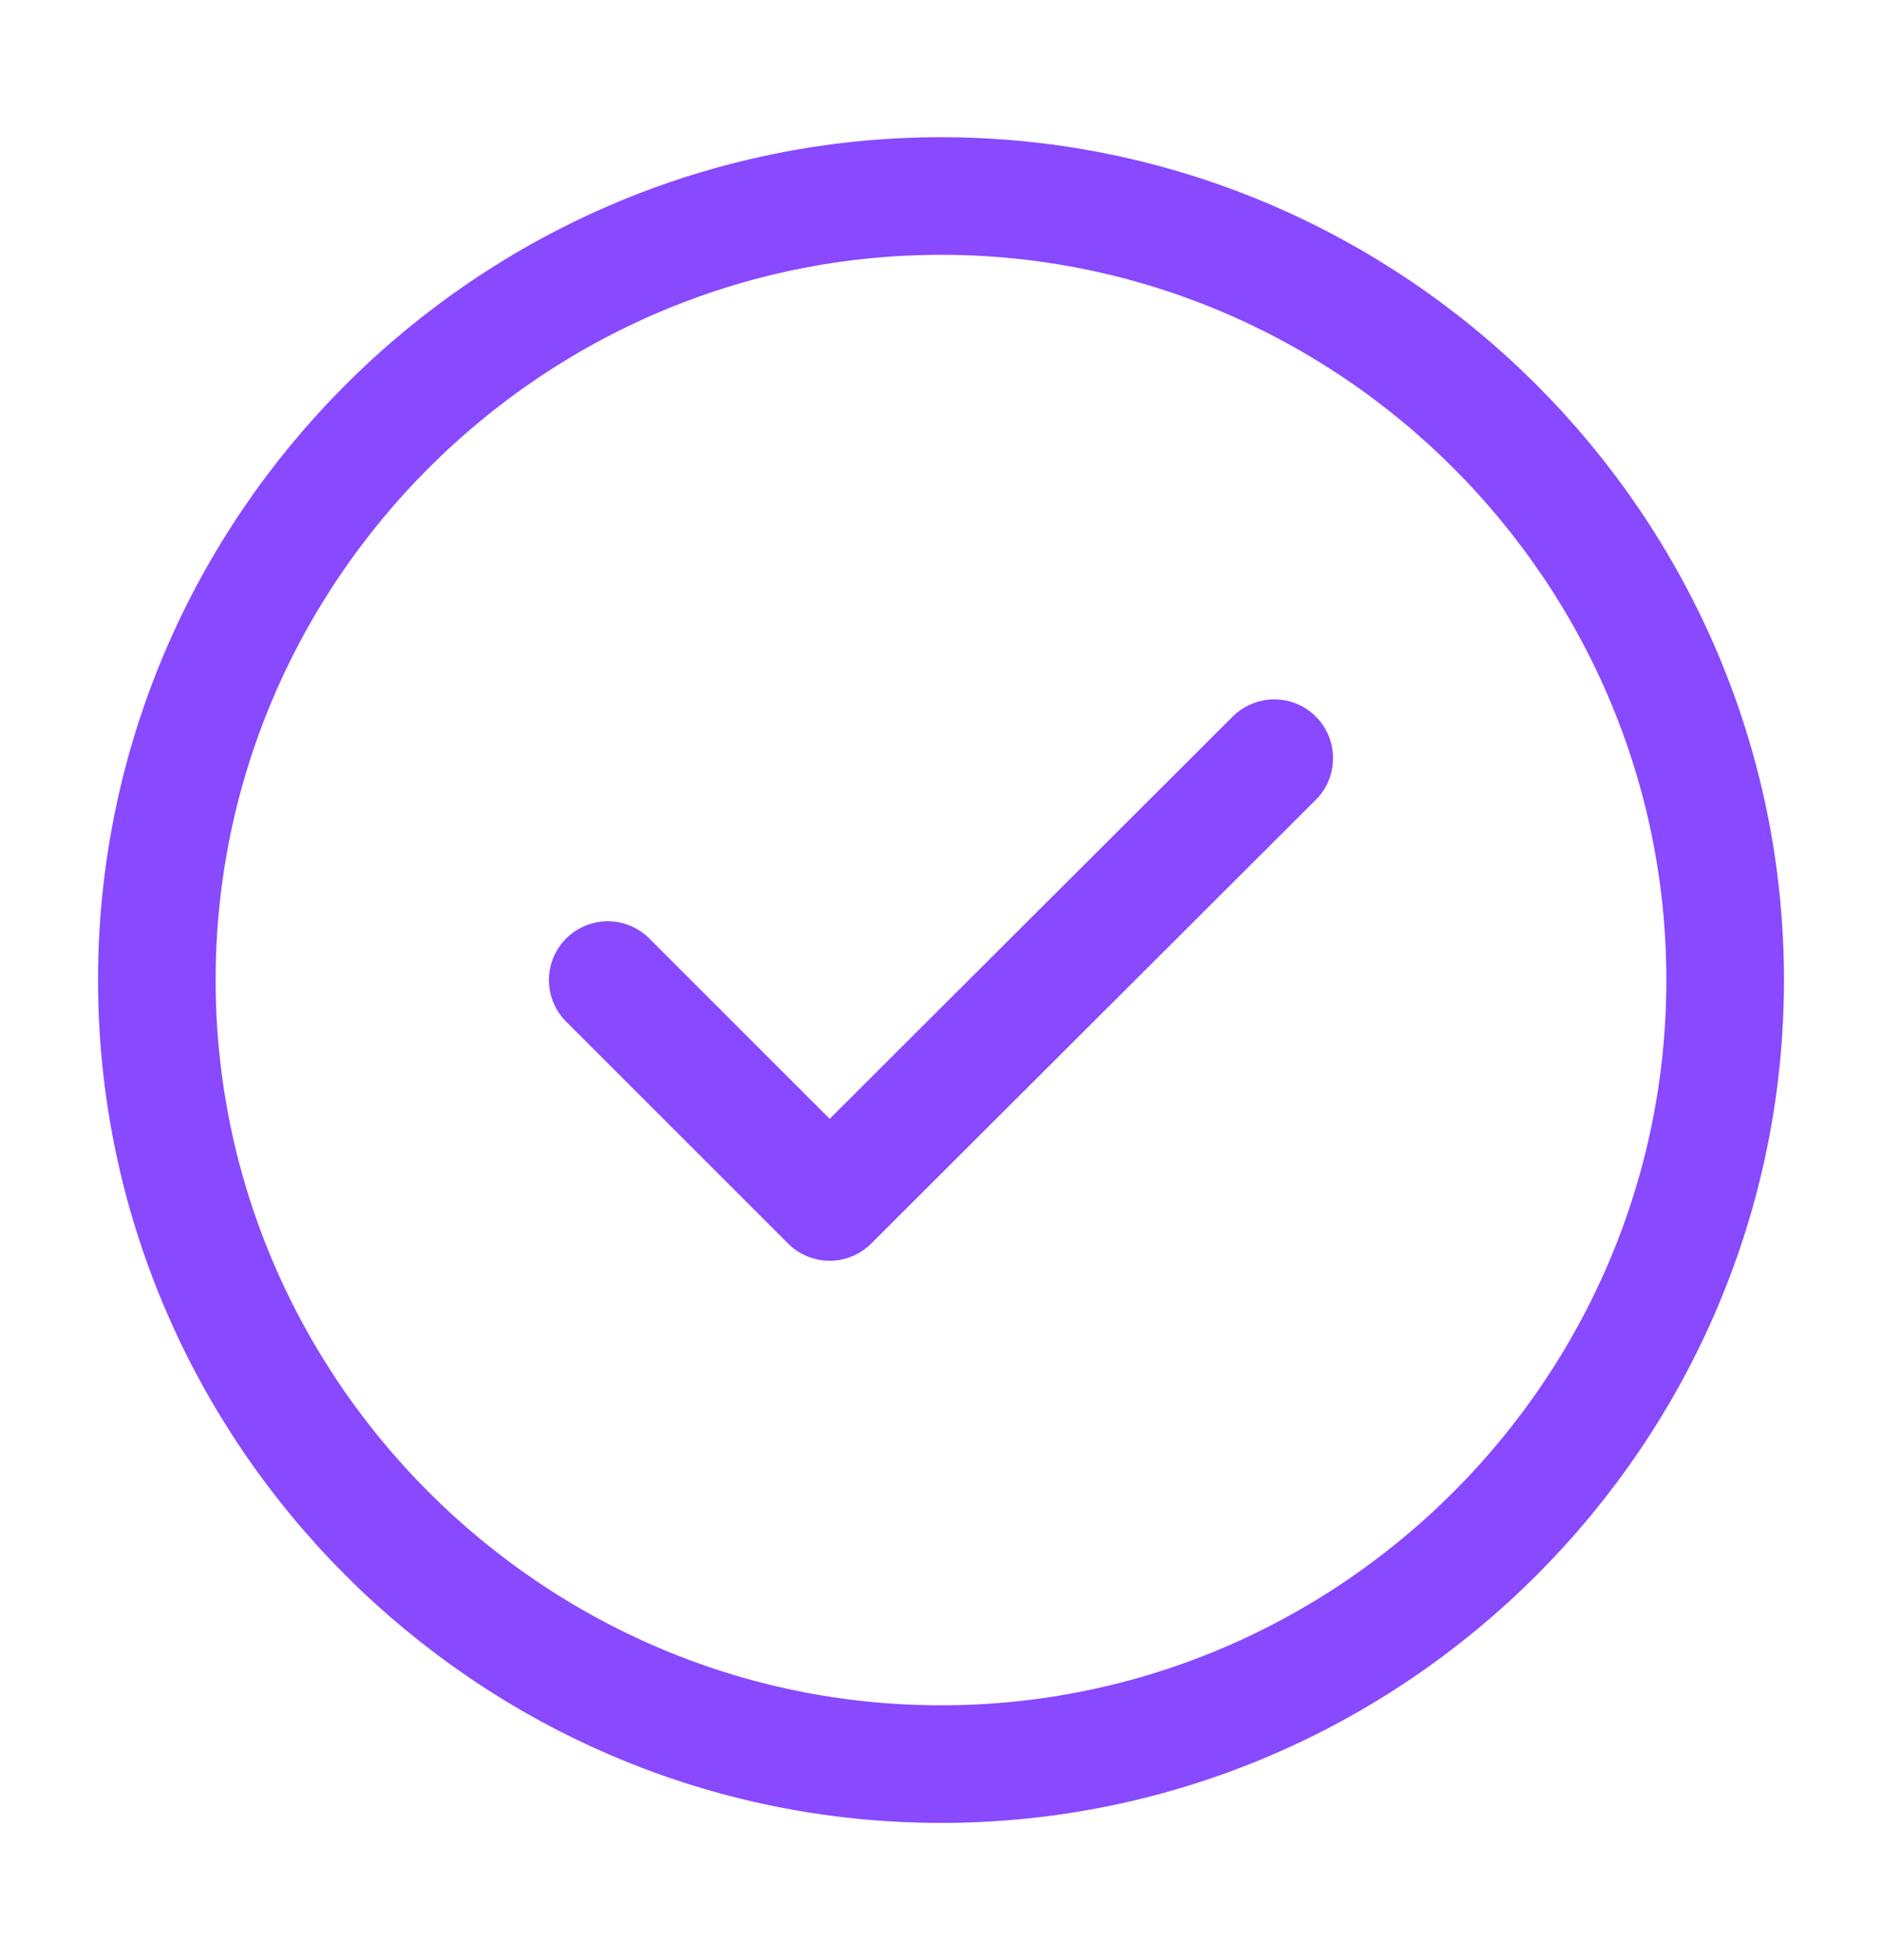
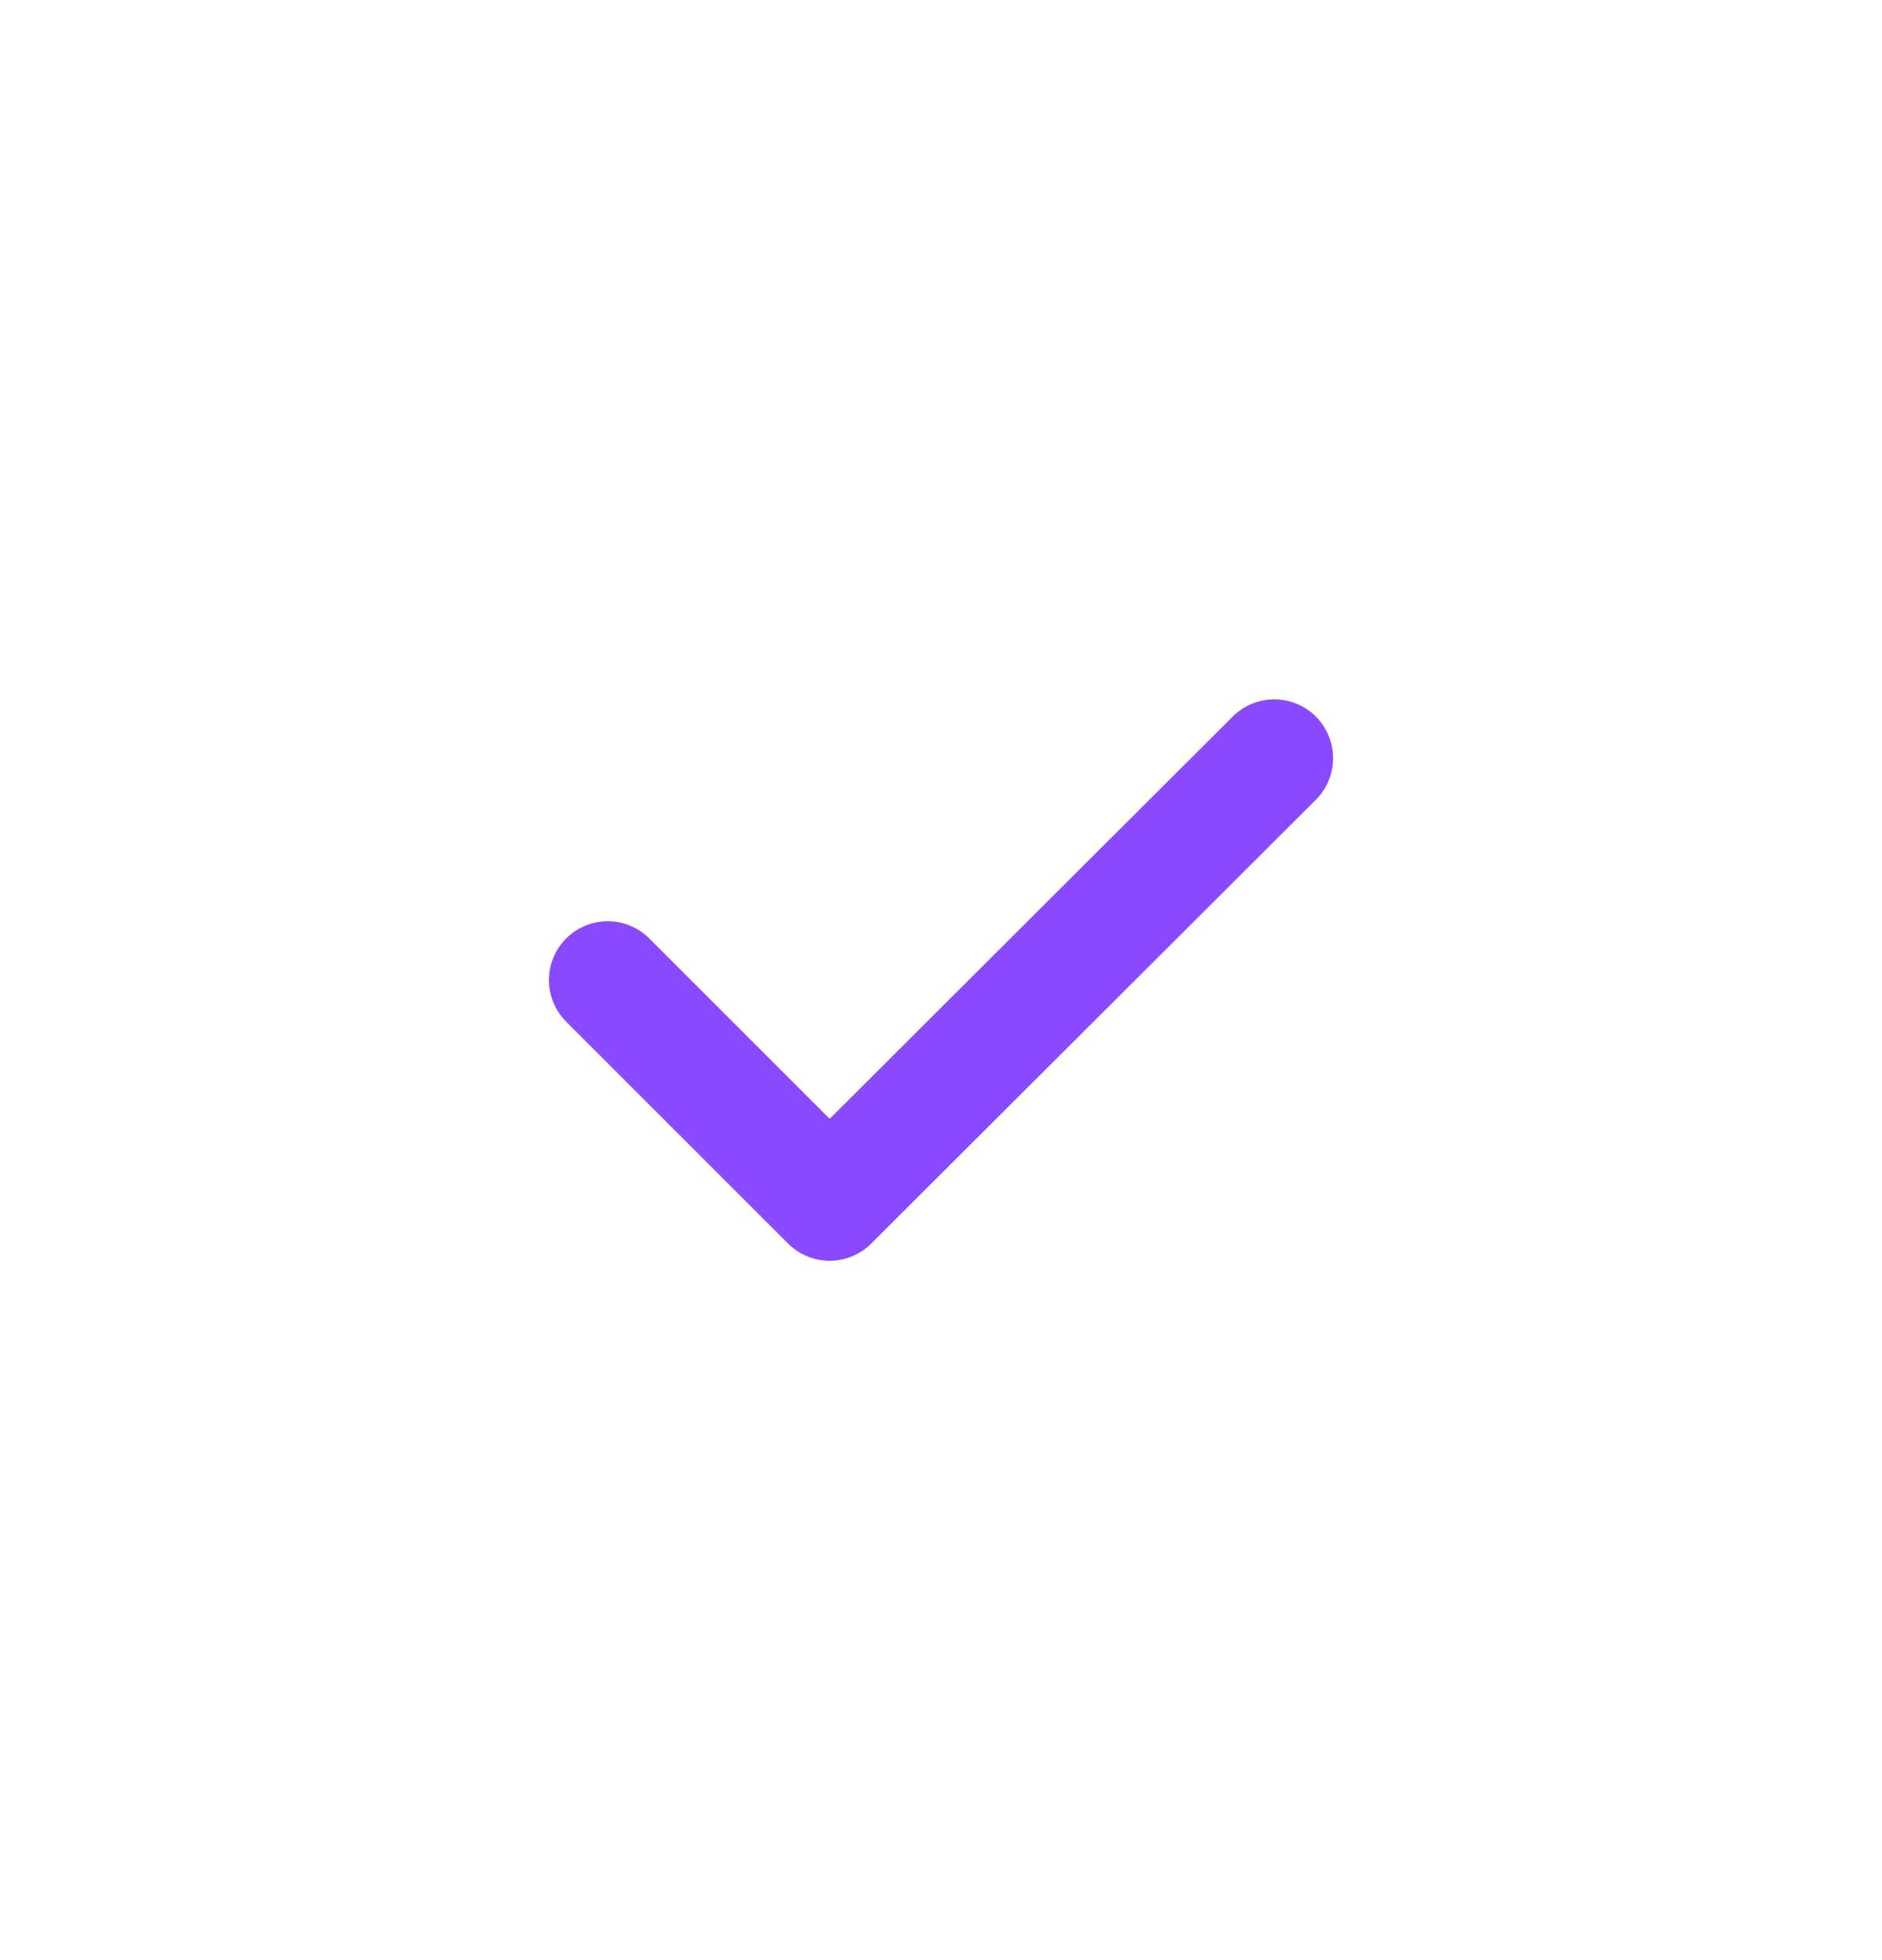
<svg xmlns="http://www.w3.org/2000/svg" width="24" height="25" viewBox="0 0 24 25" fill="none">
  <g id="vuesax/linear/tick-circle">
    <g id="tick-circle">
-       <path id="Vector" d="M12 22.5C17.5 22.5 22 18 22 12.5C22 7 17.5 2.5 12 2.5C6.5 2.5 2 7 2 12.5C2 18 6.5 22.5 12 22.5Z" stroke="#8849FF" stroke-width="1.5" stroke-linecap="round" stroke-linejoin="round" />
      <path id="Vector_2" d="M7.75 12.5L10.58 15.33L16.25 9.67" stroke="#8849FF" stroke-width="1.5" stroke-linecap="round" stroke-linejoin="round" />
    </g>
  </g>
</svg>